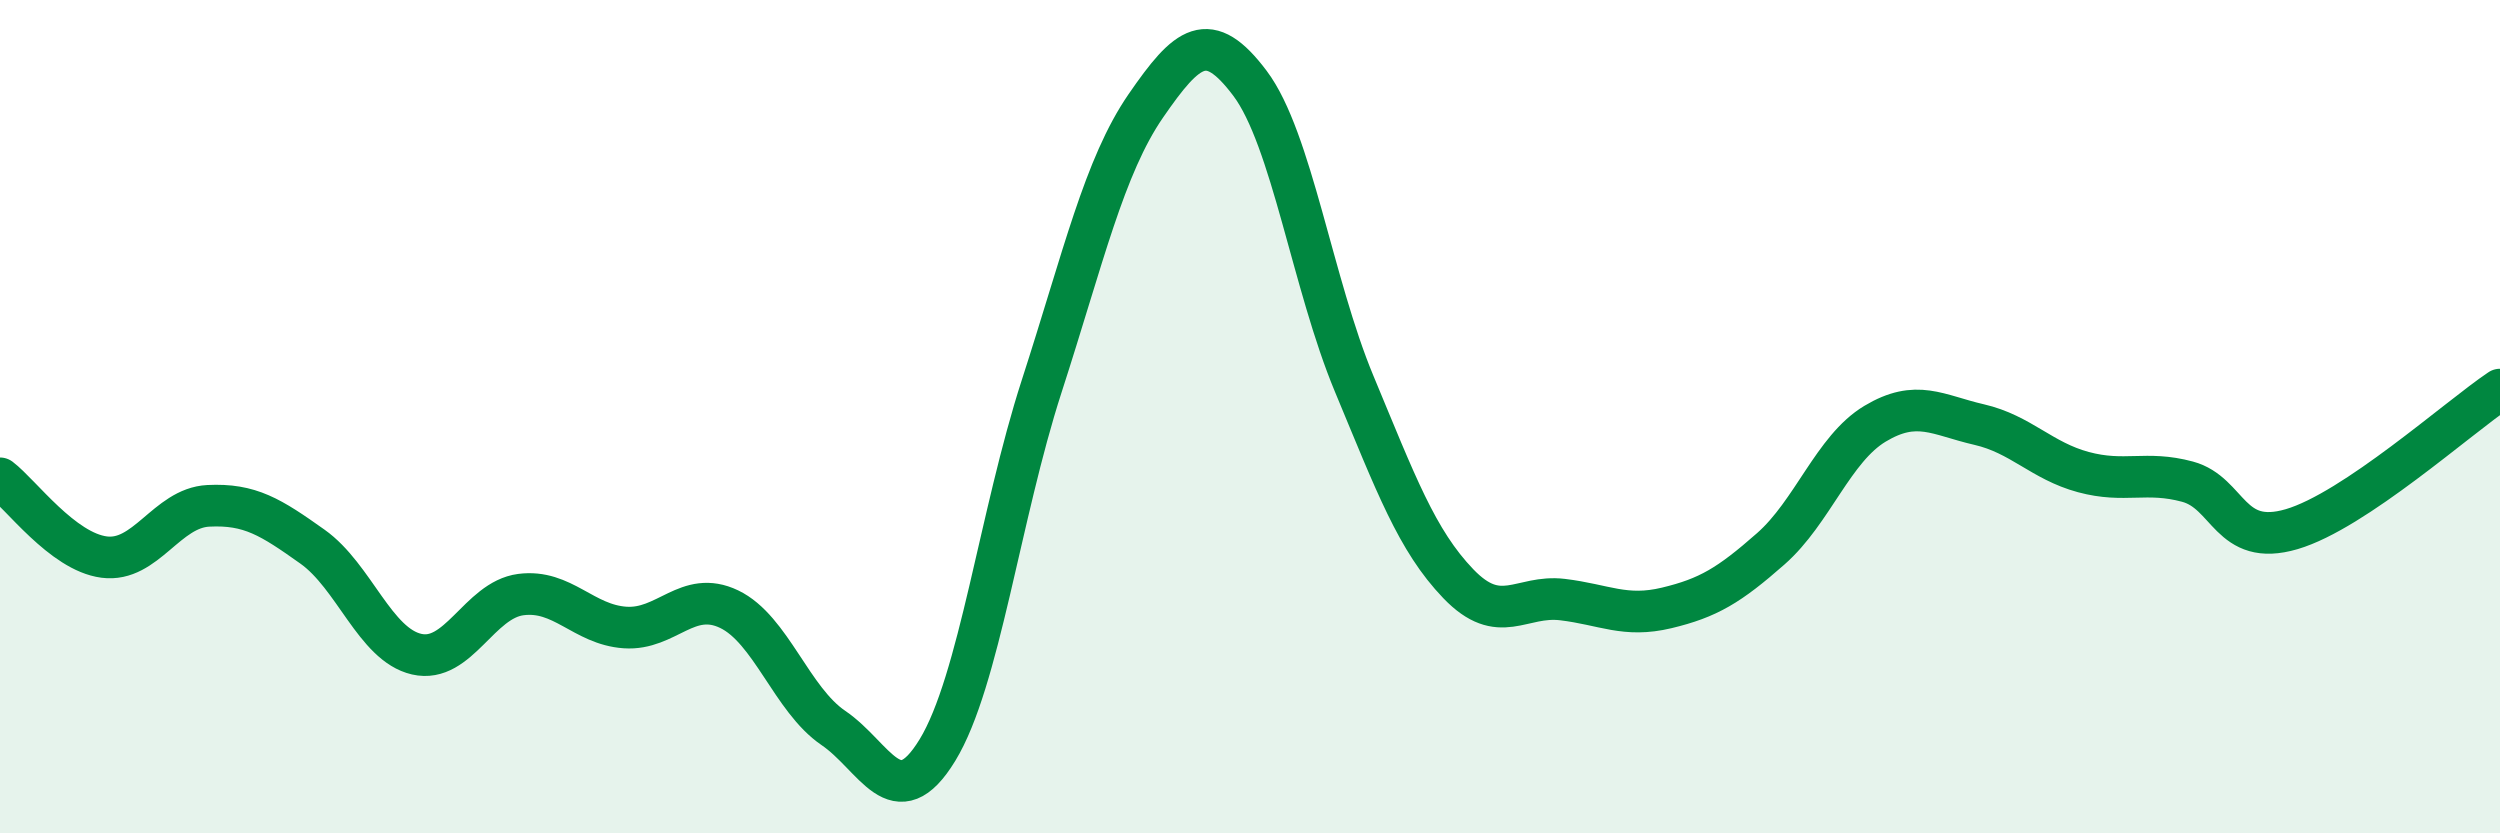
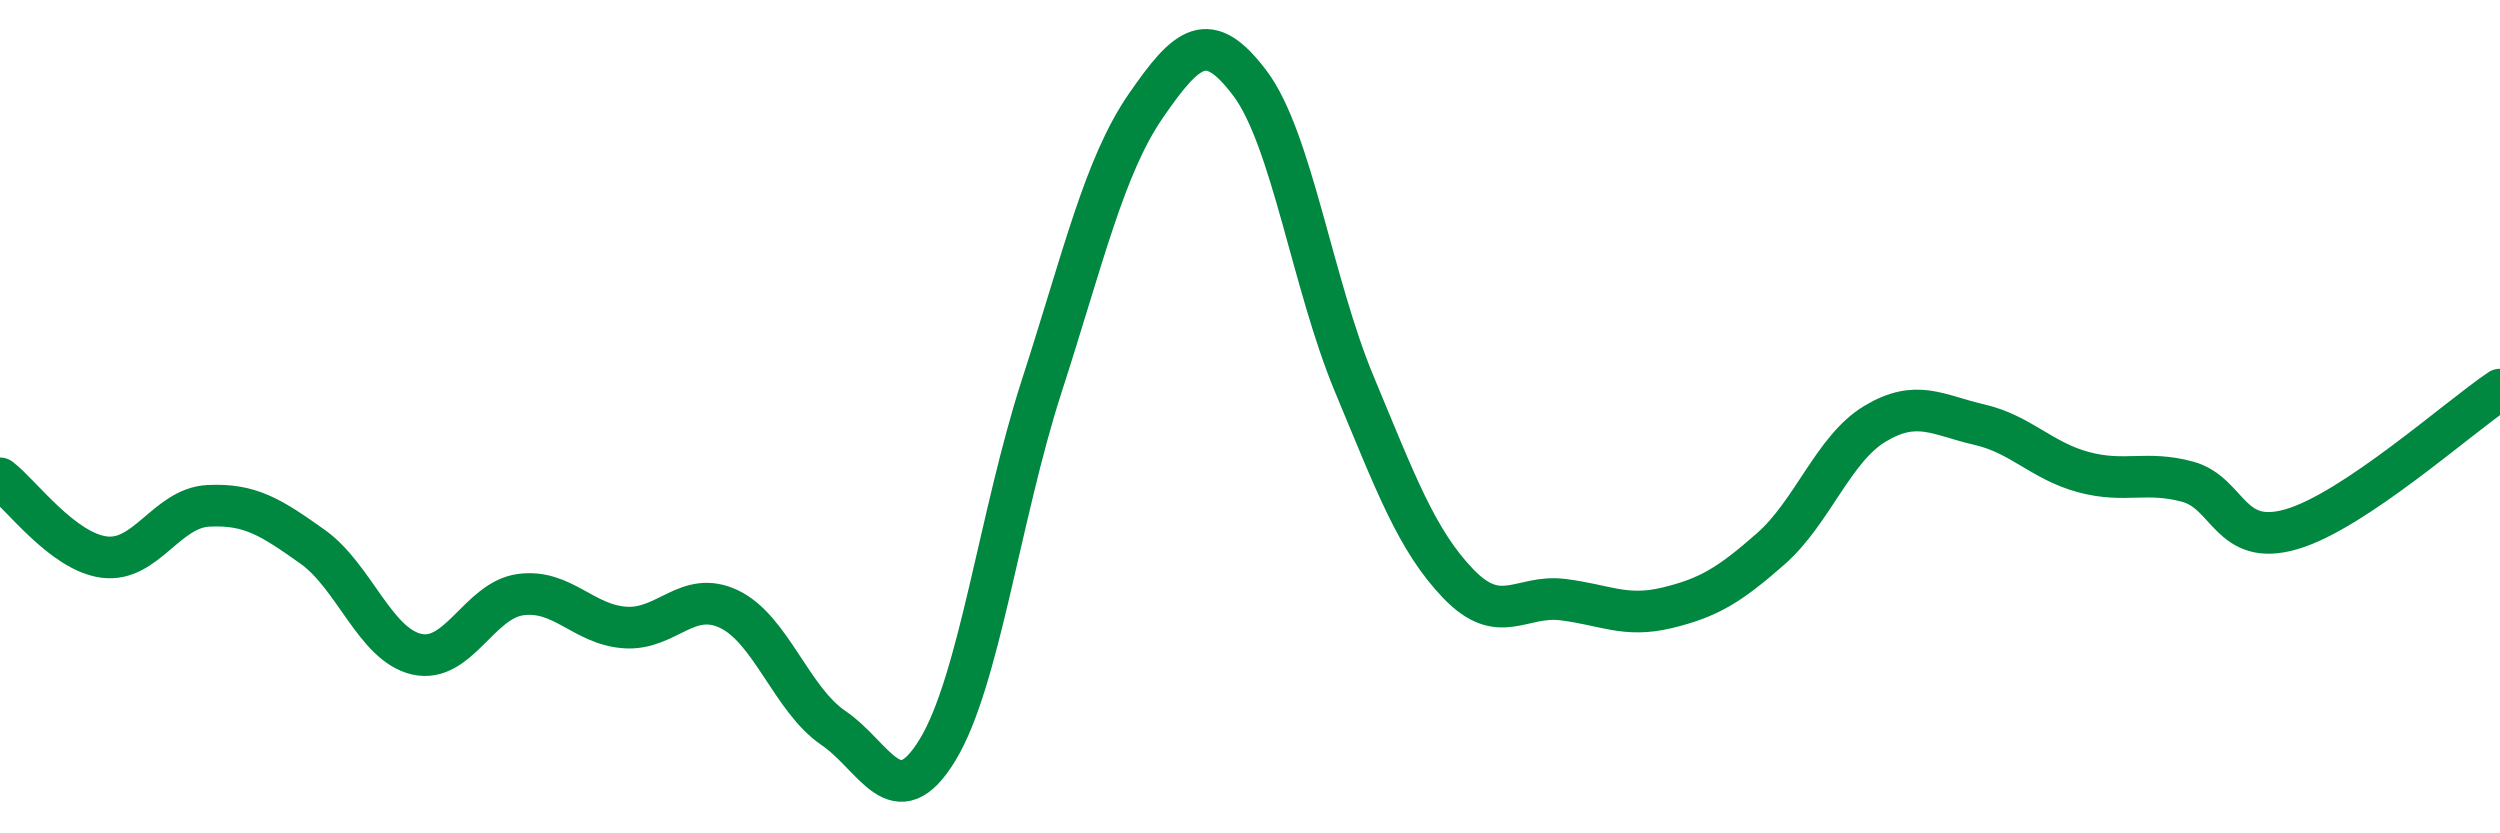
<svg xmlns="http://www.w3.org/2000/svg" width="60" height="20" viewBox="0 0 60 20">
-   <path d="M 0,11.48 C 0.5,11.86 1.5,13.24 2.5,13.37 C 3.5,13.5 4,12.19 5,12.14 C 6,12.09 6.5,12.41 7.5,13.12 C 8.5,13.83 9,15.47 10,15.7 C 11,15.93 11.5,14.4 12.5,14.27 C 13.5,14.14 14,14.99 15,15.06 C 16,15.13 16.5,14.14 17.5,14.62 C 18.5,15.1 19,16.79 20,17.47 C 21,18.15 21.5,19.64 22.5,18 C 23.5,16.36 24,12.36 25,9.27 C 26,6.18 26.5,3.99 27.5,2.54 C 28.5,1.09 29,0.67 30,2 C 31,3.33 31.5,6.81 32.5,9.21 C 33.5,11.61 34,12.97 35,14.01 C 36,15.05 36.5,14.27 37.5,14.39 C 38.5,14.51 39,14.83 40,14.59 C 41,14.35 41.5,14.05 42.5,13.17 C 43.5,12.29 44,10.77 45,10.17 C 46,9.57 46.5,9.96 47.5,10.19 C 48.5,10.42 49,11.06 50,11.33 C 51,11.6 51.5,11.29 52.5,11.56 C 53.5,11.83 53.5,13.14 55,12.7 C 56.5,12.26 59,10.02 60,9.35L60 20L0 20Z" fill="#008740" opacity="0.1" stroke-linecap="round" stroke-linejoin="round" />
  <path d="M 0,11.48 C 0.5,11.86 1.5,13.24 2.5,13.37 C 3.5,13.5 4,12.19 5,12.14 C 6,12.09 6.5,12.41 7.5,13.12 C 8.5,13.83 9,15.47 10,15.7 C 11,15.93 11.5,14.4 12.5,14.27 C 13.5,14.14 14,14.99 15,15.06 C 16,15.13 16.5,14.14 17.5,14.62 C 18.5,15.1 19,16.79 20,17.47 C 21,18.15 21.5,19.64 22.5,18 C 23.5,16.36 24,12.36 25,9.27 C 26,6.18 26.5,3.99 27.5,2.54 C 28.5,1.09 29,0.67 30,2 C 31,3.33 31.5,6.81 32.5,9.21 C 33.5,11.61 34,12.97 35,14.01 C 36,15.05 36.5,14.27 37.5,14.39 C 38.5,14.51 39,14.83 40,14.59 C 41,14.35 41.5,14.05 42.5,13.17 C 43.5,12.29 44,10.77 45,10.17 C 46,9.57 46.5,9.96 47.5,10.19 C 48.5,10.42 49,11.06 50,11.33 C 51,11.6 51.5,11.29 52.5,11.56 C 53.5,11.83 53.5,13.14 55,12.7 C 56.5,12.26 59,10.02 60,9.35" stroke="#008740" stroke-width="1" fill="none" stroke-linecap="round" stroke-linejoin="round" />
</svg>